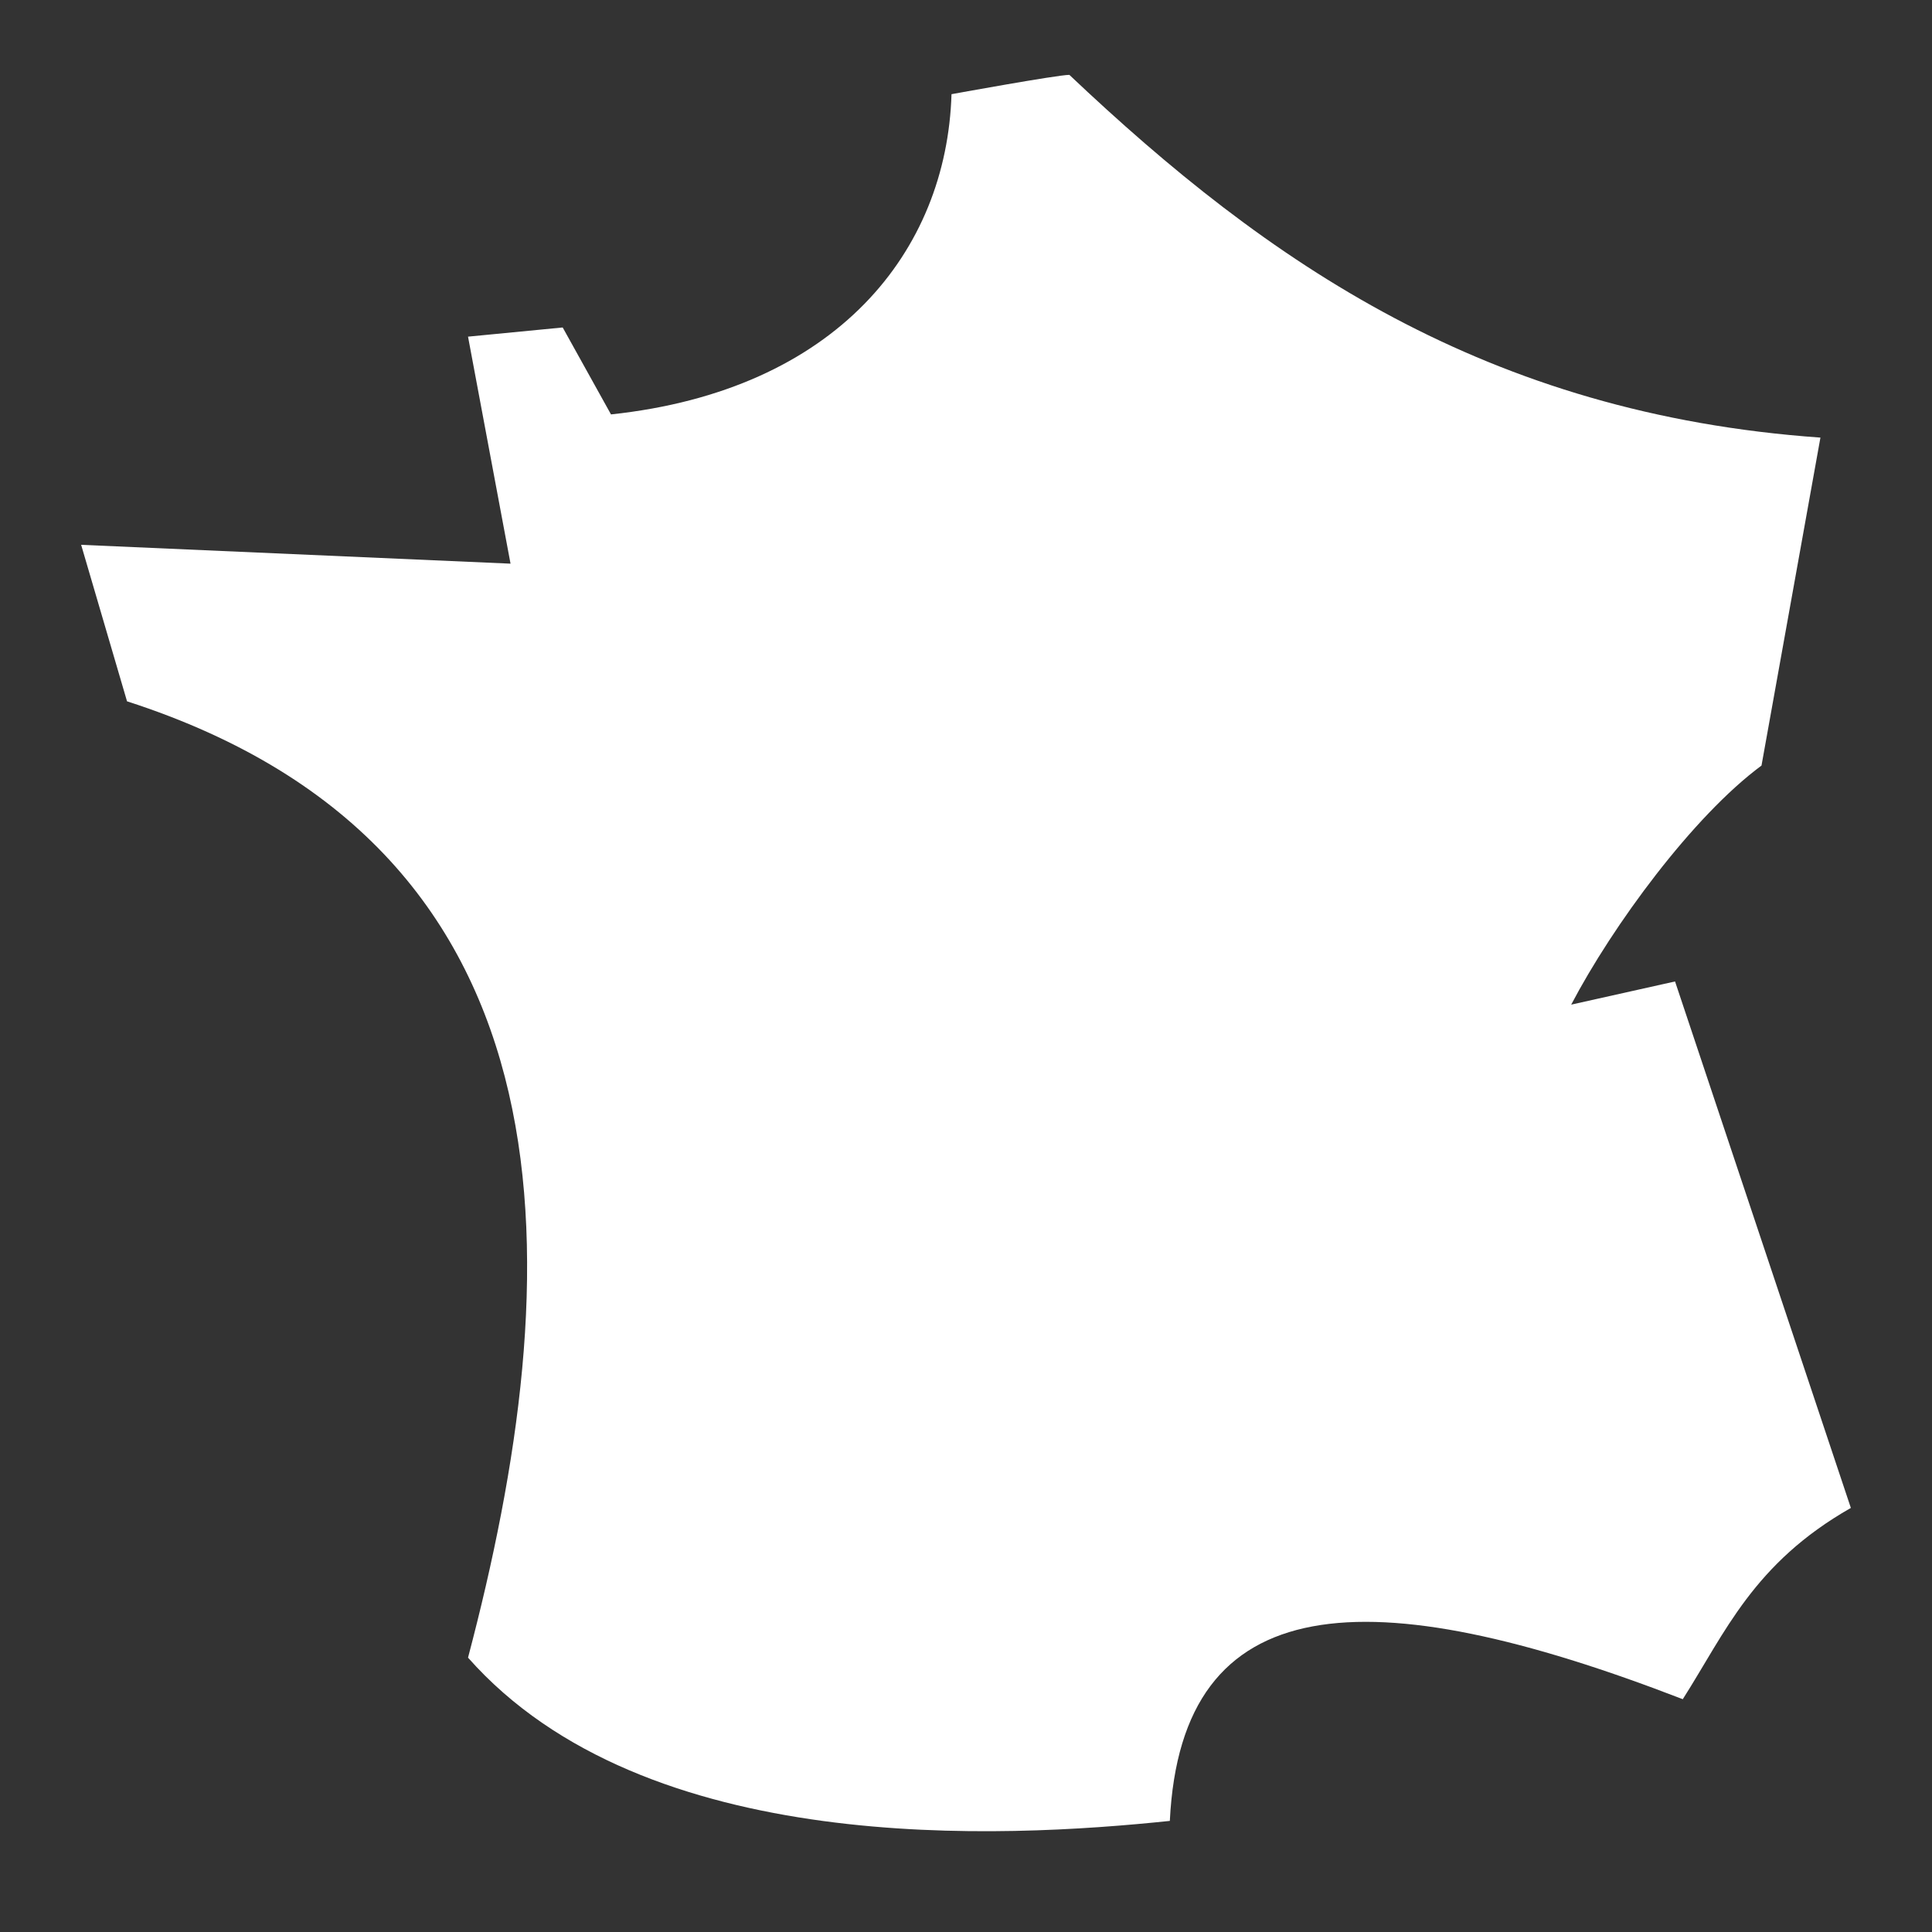
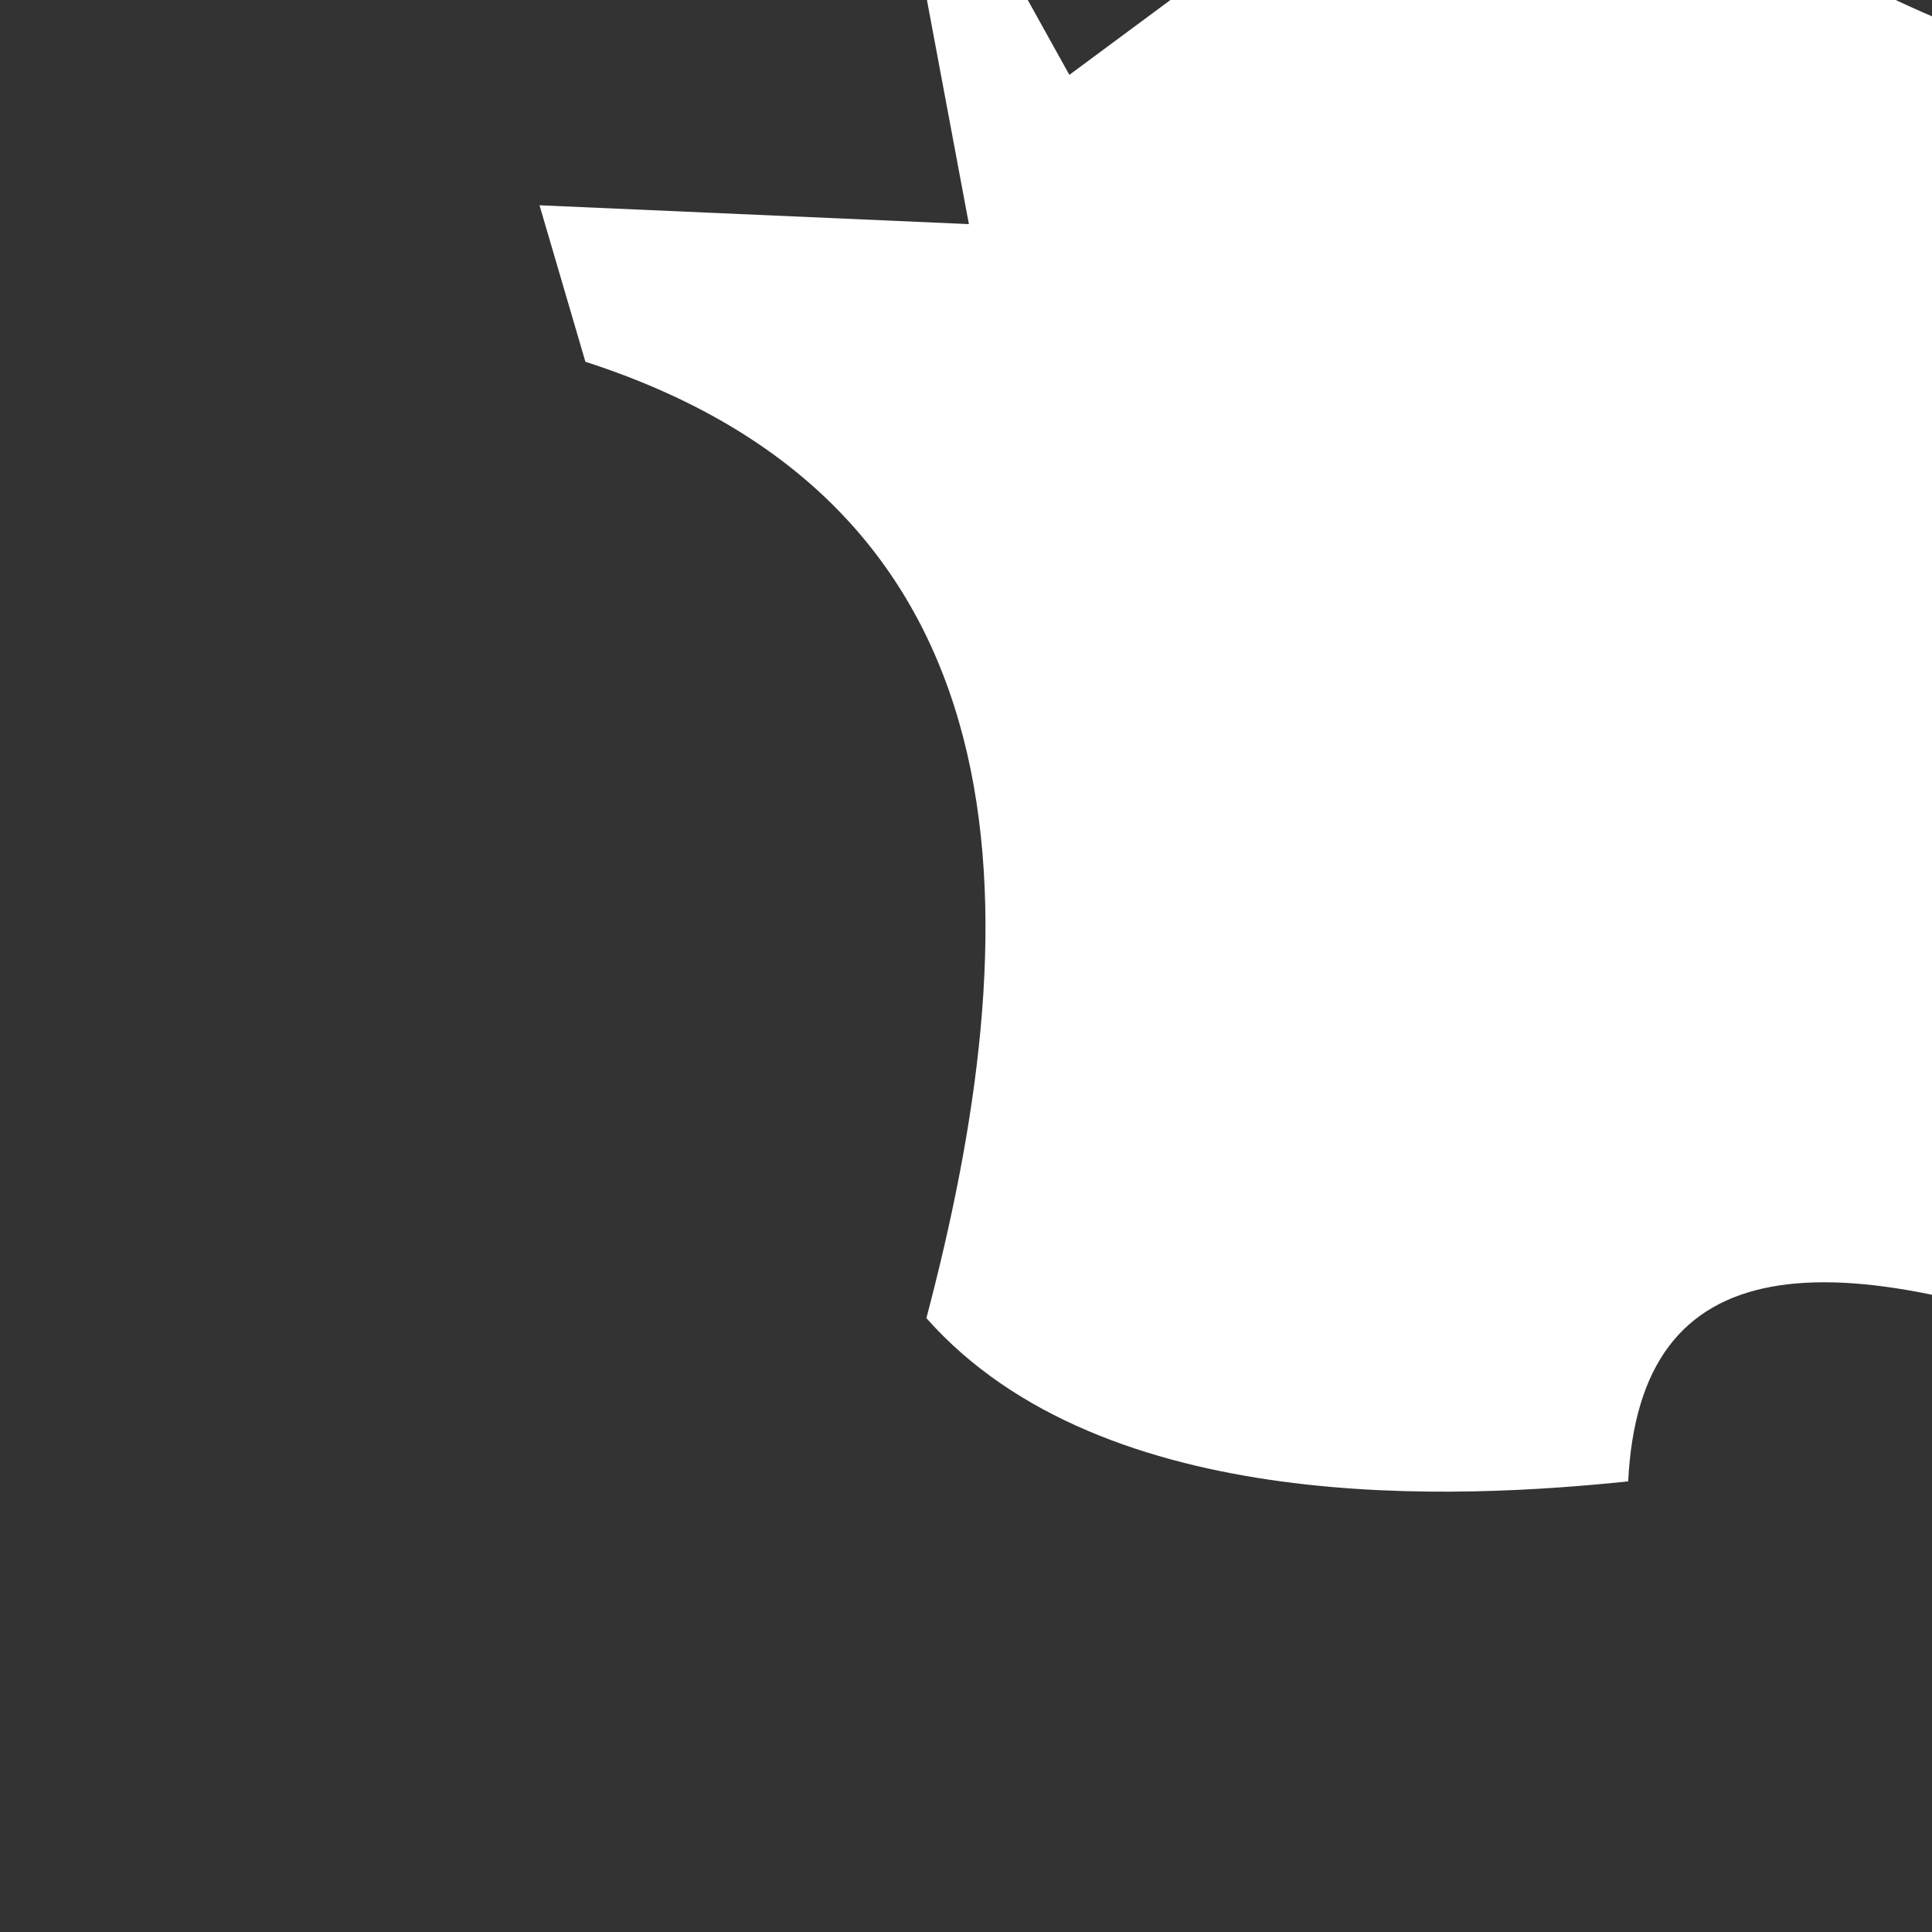
<svg xmlns="http://www.w3.org/2000/svg" fill="none" viewBox="0 0 40 40">
  <rect x="0" y="0" width="40" height="40" fill="#333333" stroke="none" />
-   <path fill="#fff" d="M22.14 1.55c-.25 0-2.44.4-2.44.4-.1 3.25-2.37 6.13-7.05 6.63l-1-1.8-1.96.19.88 4.7-8.89-.39.95 3.24c9.58 3.09 9.14 11.92 7.06 19.8 3.67 4.15 11.08 3.74 14.53 3.38.24-4.86 4.1-5.04 10.62-2.52.88-1.38 1.46-2.81 3.48-3.96l-3.64-10.9-2.15.48c.86-1.64 2.52-3.9 3.94-4.95l1.22-6.79c-6.92-.49-11.44-3.62-15.55-7.51Z" />
+   <path fill="#fff" d="M22.14 1.55l-1-1.8-1.96.19.88 4.7-8.89-.39.95 3.24c9.58 3.09 9.14 11.92 7.06 19.8 3.67 4.15 11.08 3.74 14.53 3.38.24-4.86 4.1-5.04 10.62-2.52.88-1.38 1.46-2.81 3.48-3.96l-3.64-10.9-2.15.48c.86-1.64 2.52-3.9 3.94-4.95l1.22-6.79c-6.92-.49-11.44-3.62-15.55-7.51Z" />
</svg>